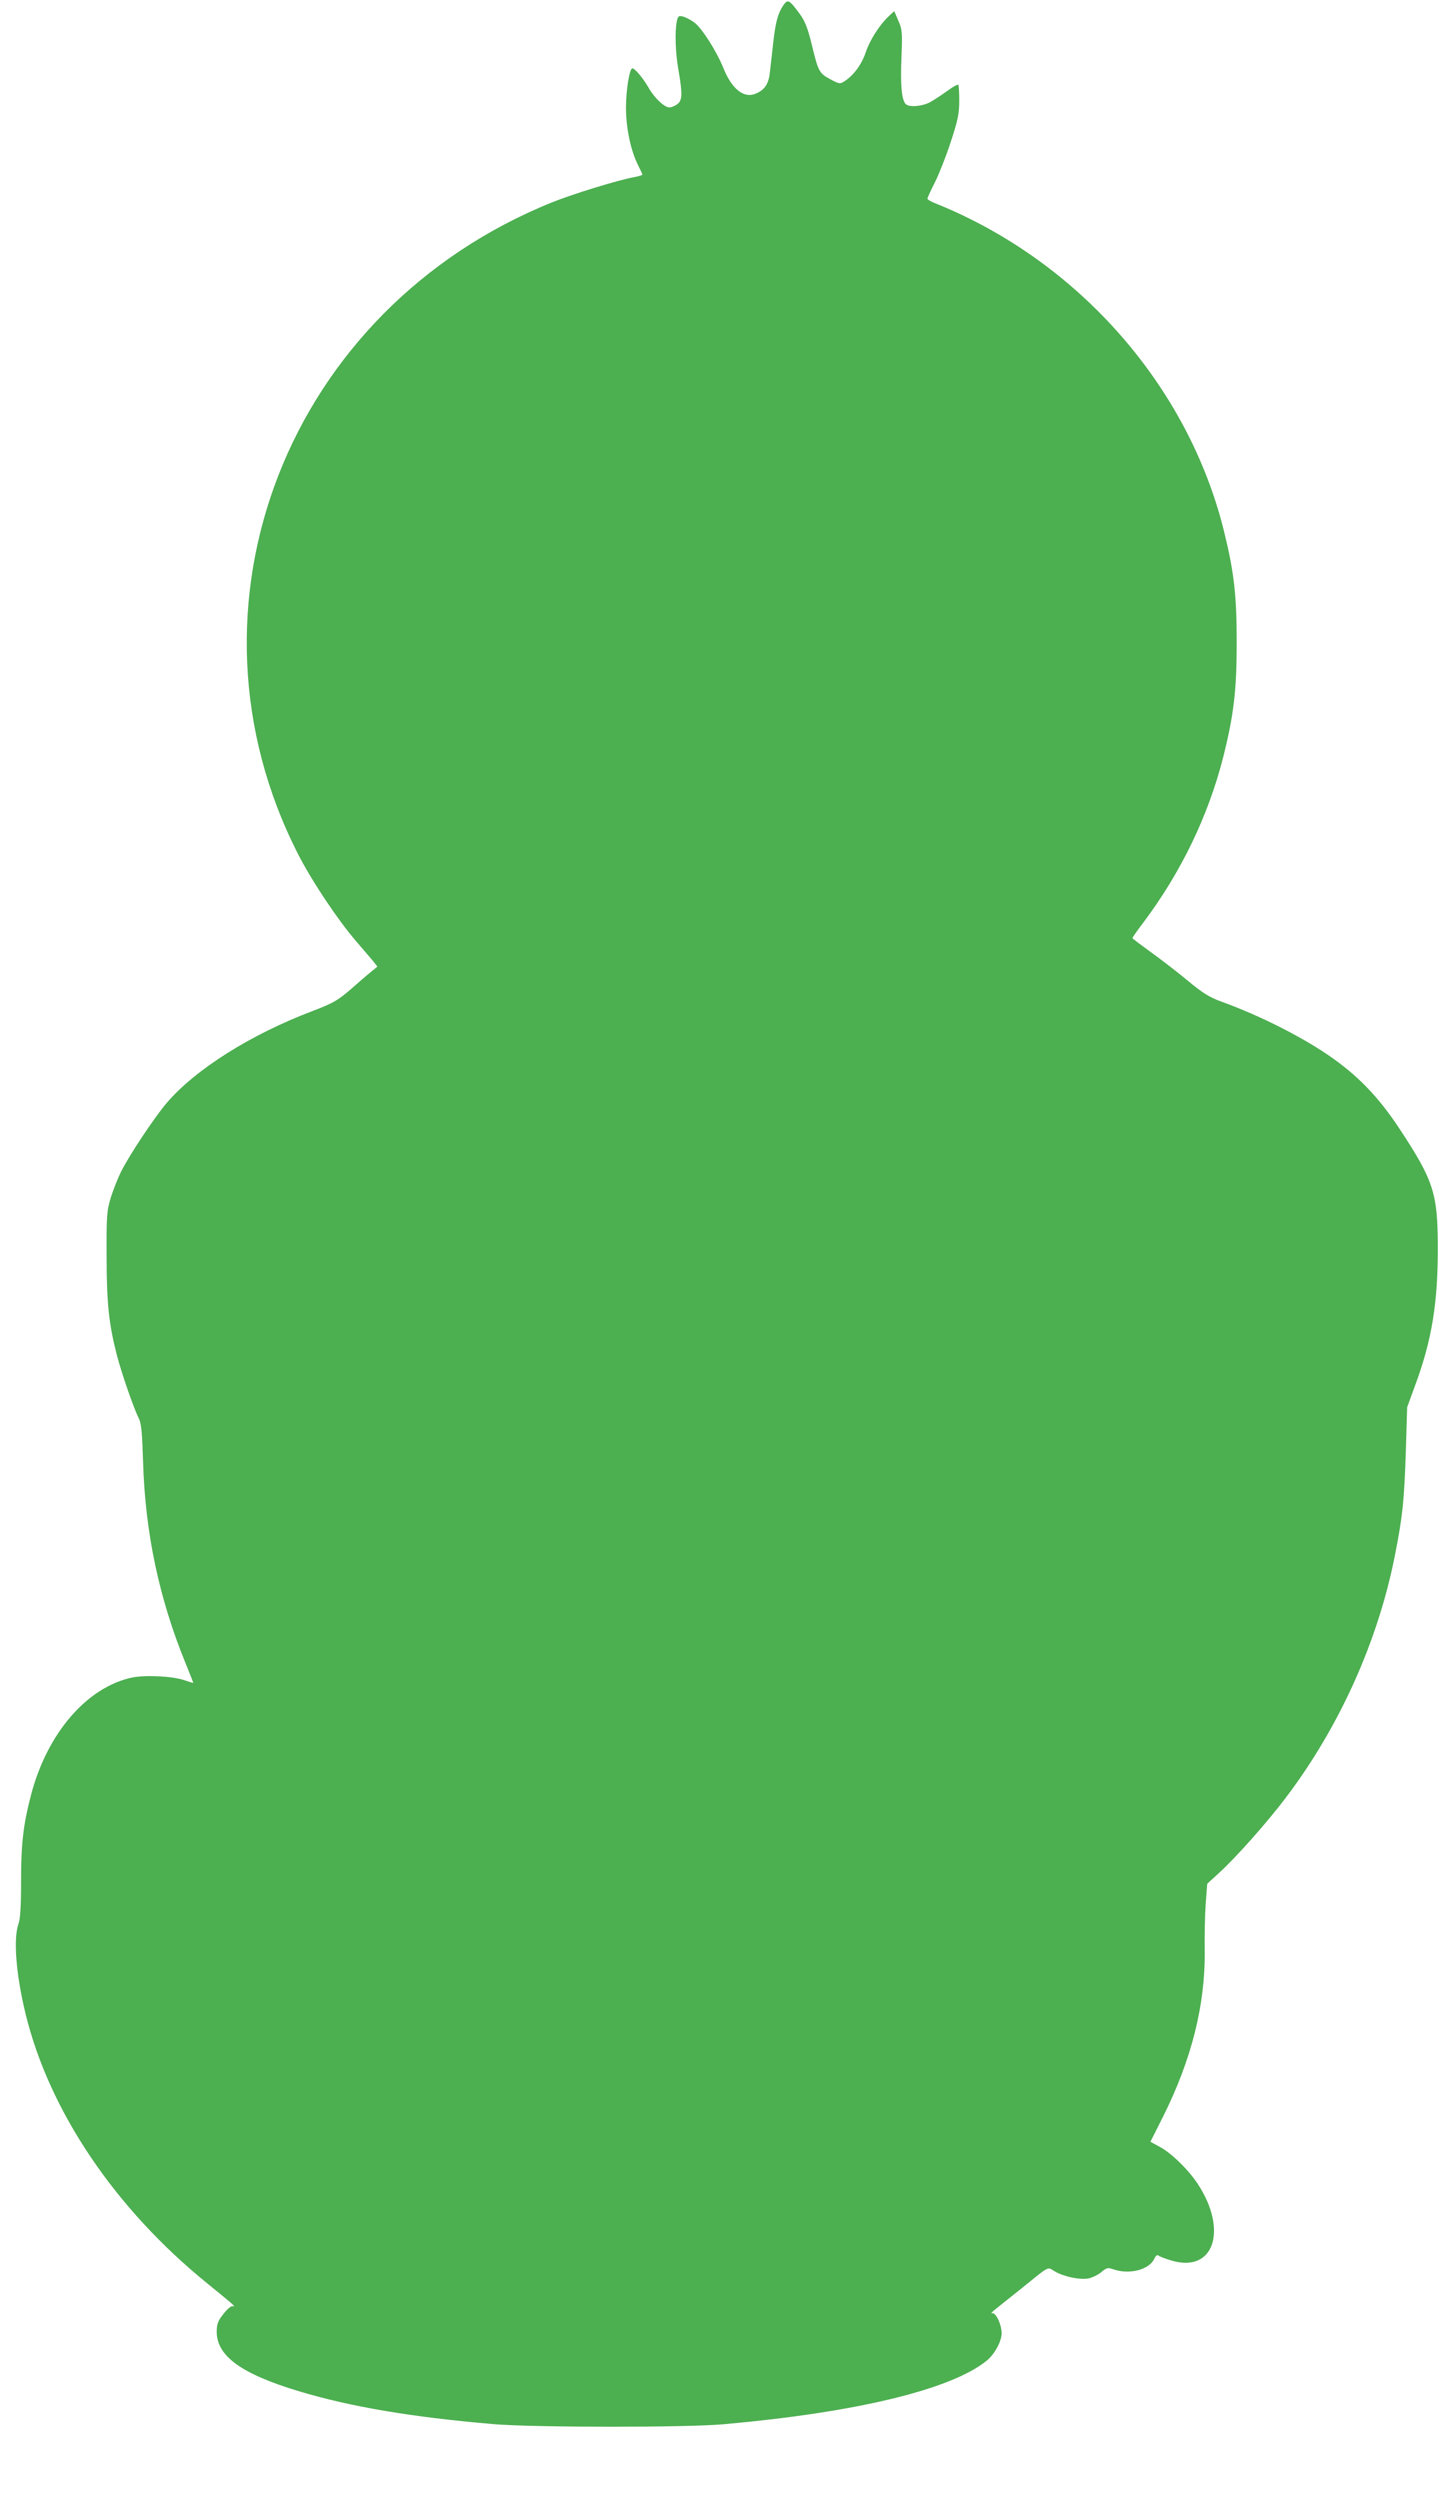
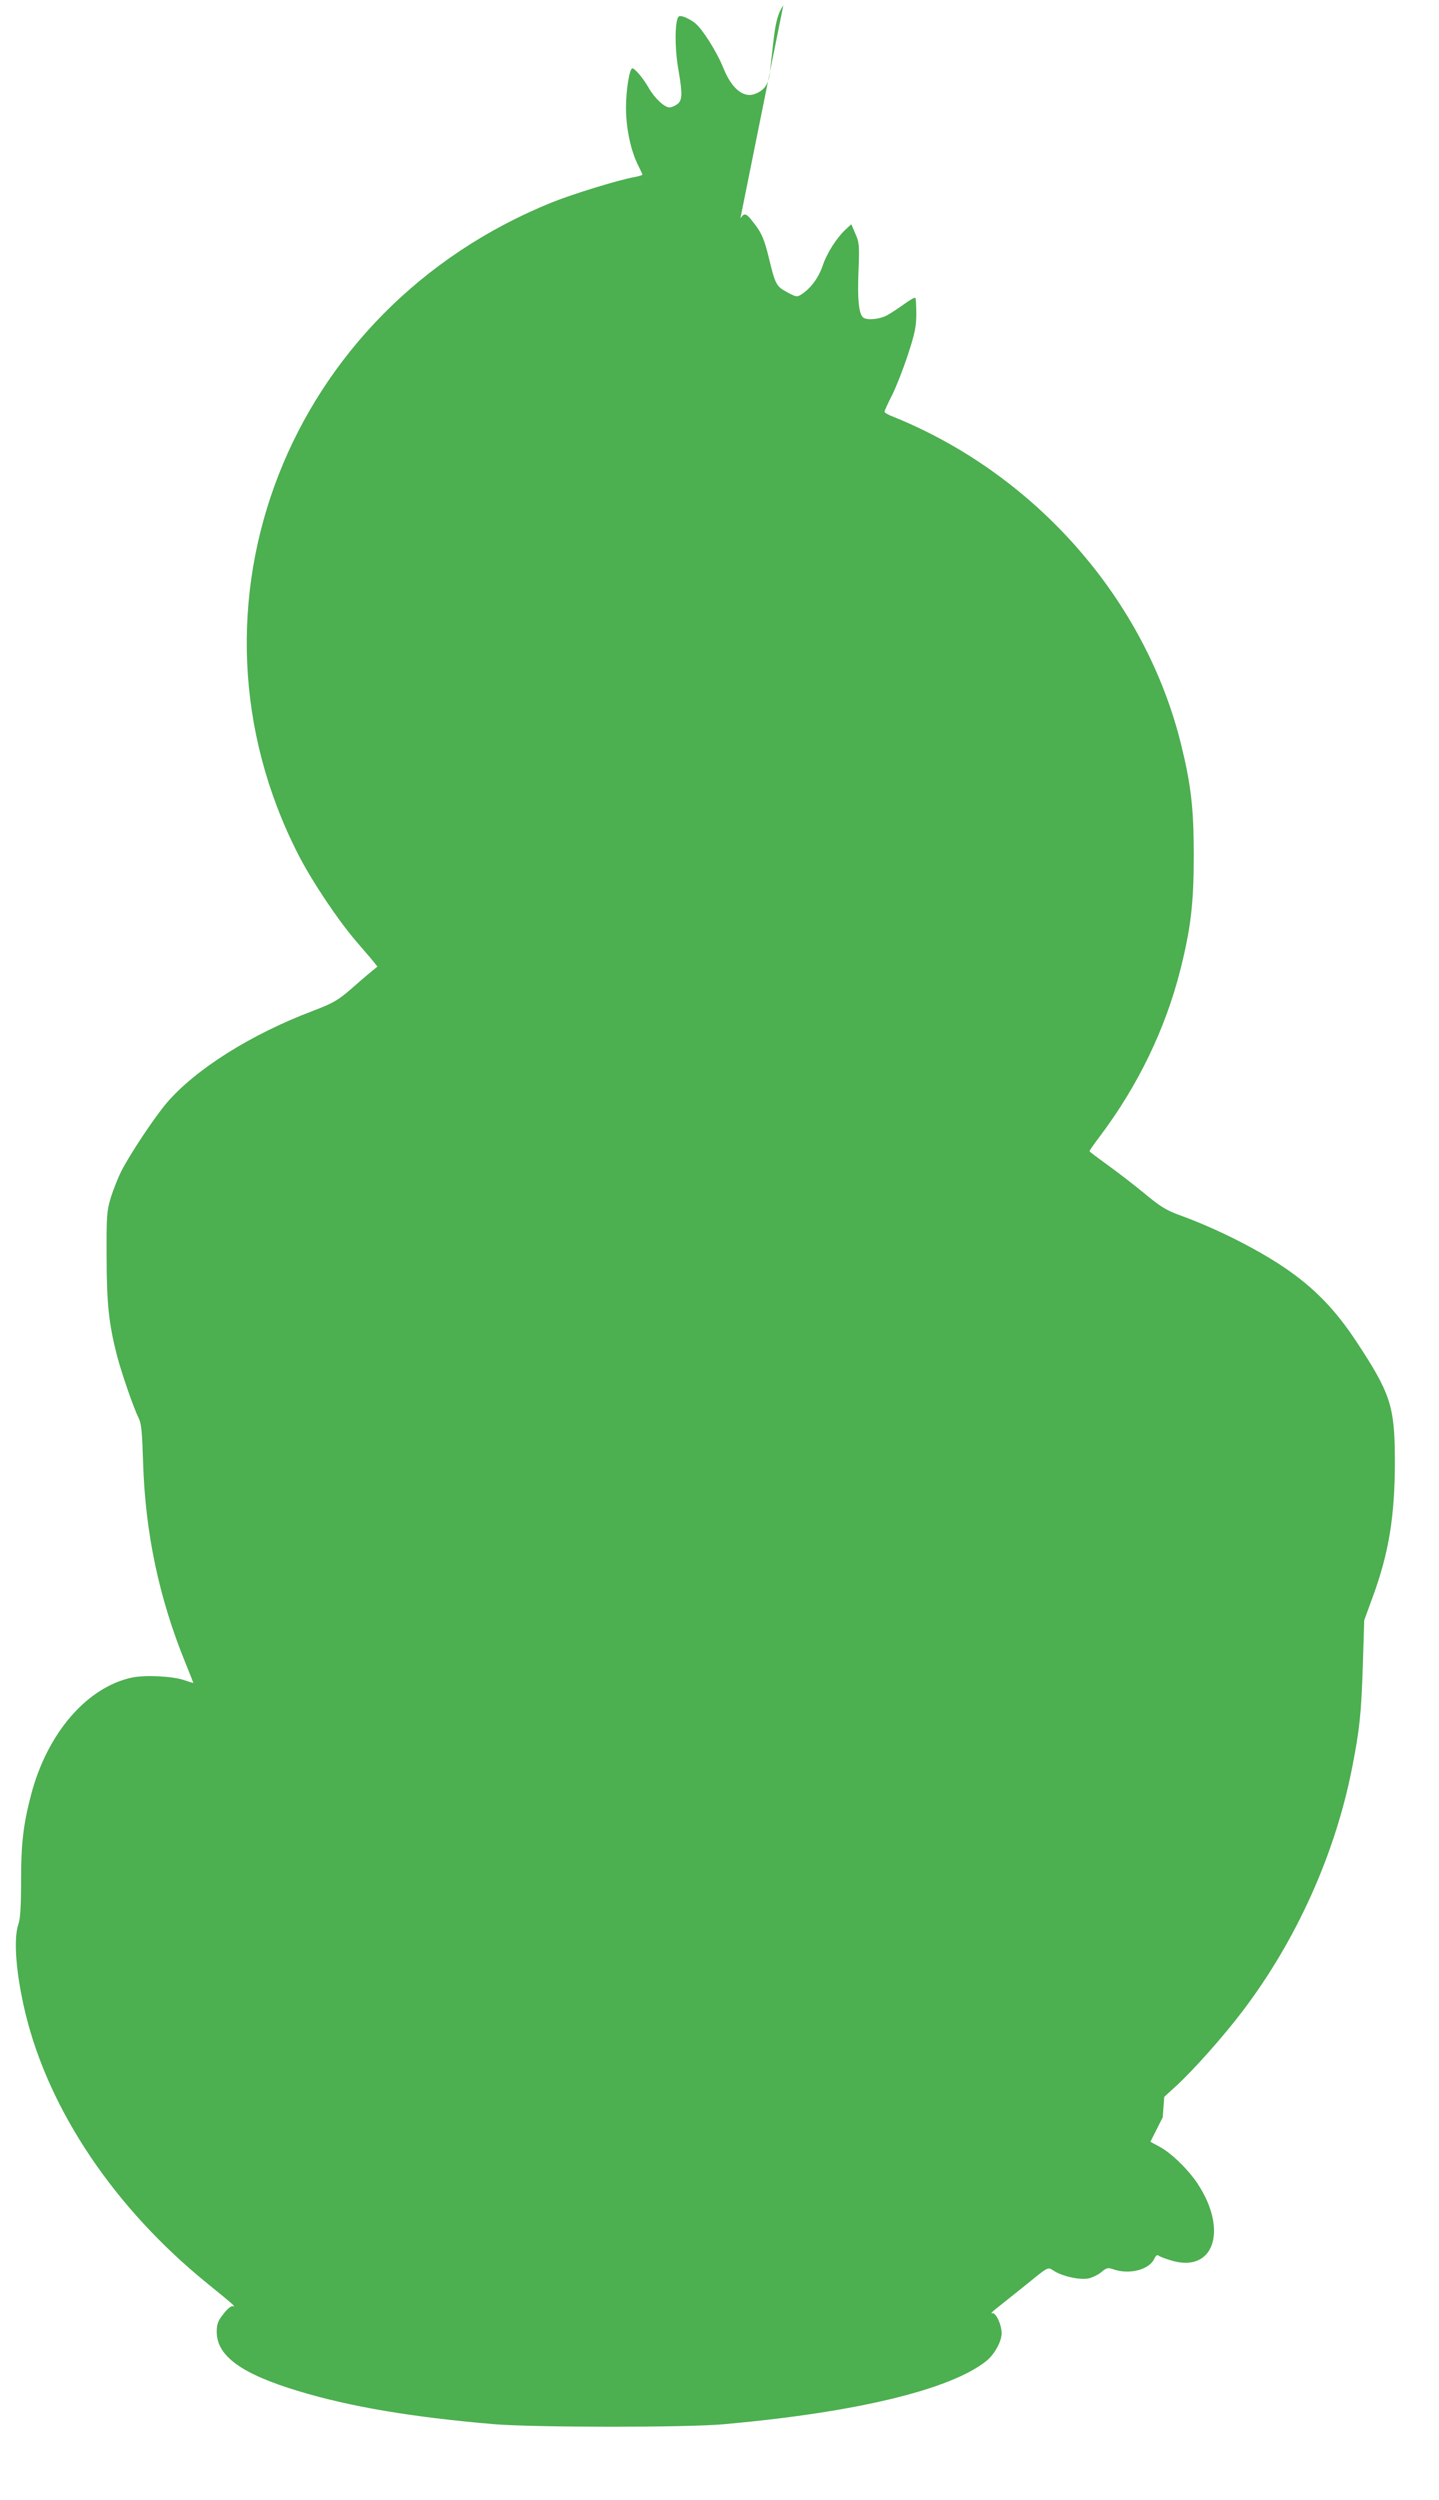
<svg xmlns="http://www.w3.org/2000/svg" version="1.0" width="737pt" height="1280pt" viewBox="0 0 737 1280" preserveAspectRatio="xMidYMid meet">
  <g transform="translate(0,1280) scale(0.1,-0.1)" fill="#4caf50" stroke="none">
-     <path d="M4012 12773 c-28 -41 -40 -86 -52 -193 -6 -52 -13 -120 -17 -150 -6 -60 -27 -91 -74 -110 -59 -25 -121 25 -163 129 -35 87 -110 206 -149 235 -18 14 -44 27 -58 31 -23 6 -27 3 -33 -26 -10 -53 -7 -160 9 -249 21 -121 20 -155 -7 -174 -12 -9 -30 -16 -39 -16 -26 0 -76 47 -106 99 -27 48 -71 101 -84 101 -15 0 -33 -110 -33 -205 1 -106 25 -219 64 -295 11 -22 20 -41 20 -44 0 -3 -17 -8 -37 -12 -85 -15 -315 -86 -423 -129 -1357 -546 -1952 -2069 -1303 -3339 70 -137 201 -333 295 -443 40 -47 82 -95 92 -108 l19 -24 -34 -28 c-19 -15 -67 -57 -107 -92 -63 -54 -90 -69 -190 -107 -319 -121 -601 -299 -749 -472 -64 -76 -187 -261 -232 -349 -16 -32 -40 -92 -53 -133 -21 -70 -23 -91 -22 -305 0 -239 12 -346 53 -505 24 -92 86 -271 111 -320 14 -28 18 -71 23 -230 11 -357 81 -692 217 -1025 22 -54 40 -100 40 -101 0 -2 -19 4 -42 12 -60 22 -201 29 -271 15 -231 -49 -435 -284 -518 -601 -40 -153 -51 -250 -51 -439 0 -132 -4 -196 -14 -224 -26 -75 -12 -255 36 -454 121 -501 459 -1002 935 -1387 135 -110 145 -118 126 -114 -8 2 -29 -16 -47 -40 -28 -35 -34 -52 -34 -91 0 -124 127 -216 420 -304 265 -80 579 -133 1000 -169 207 -17 984 -18 1180 0 672 60 1156 176 1341 323 41 32 79 100 79 142 0 45 -30 109 -49 103 -9 -3 0 7 19 22 19 15 79 63 134 107 146 118 129 109 167 86 45 -27 128 -45 173 -37 19 4 49 18 66 32 27 23 34 25 62 15 82 -29 184 -2 210 54 7 16 15 22 22 16 6 -5 37 -17 69 -26 215 -62 287 157 131 394 -48 73 -138 160 -196 190 l-46 25 63 125 c148 295 219 578 215 856 -1 72 1 177 5 235 l8 105 60 55 c87 79 246 258 342 385 276 364 474 805 560 1245 39 198 47 280 55 525 l7 230 42 115 c85 230 116 422 115 710 -1 272 -22 337 -199 605 -106 160 -212 270 -361 372 -145 99 -358 206 -547 274 -63 23 -97 44 -175 109 -53 44 -139 110 -189 146 -51 37 -93 68 -93 71 0 3 24 38 54 77 194 258 334 547 411 850 54 215 69 342 69 586 0 239 -13 359 -65 570 -183 742 -744 1381 -1471 1676 -27 10 -48 22 -48 27 0 4 17 42 39 85 21 42 58 136 81 207 35 106 43 144 43 207 0 43 -2 80 -5 84 -4 3 -30 -12 -60 -34 -29 -21 -69 -47 -88 -57 -40 -20 -104 -25 -121 -8 -21 21 -28 97 -22 238 5 130 4 144 -16 189 l-21 49 -26 -24 c-49 -45 -99 -124 -120 -187 -21 -62 -61 -117 -109 -148 -23 -15 -27 -14 -74 11 -56 31 -60 38 -95 183 -19 78 -34 115 -60 151 -54 73 -61 77 -84 44z" />
+     <path d="M4012 12773 c-28 -41 -40 -86 -52 -193 -6 -52 -13 -120 -17 -150 -6 -60 -27 -91 -74 -110 -59 -25 -121 25 -163 129 -35 87 -110 206 -149 235 -18 14 -44 27 -58 31 -23 6 -27 3 -33 -26 -10 -53 -7 -160 9 -249 21 -121 20 -155 -7 -174 -12 -9 -30 -16 -39 -16 -26 0 -76 47 -106 99 -27 48 -71 101 -84 101 -15 0 -33 -110 -33 -205 1 -106 25 -219 64 -295 11 -22 20 -41 20 -44 0 -3 -17 -8 -37 -12 -85 -15 -315 -86 -423 -129 -1357 -546 -1952 -2069 -1303 -3339 70 -137 201 -333 295 -443 40 -47 82 -95 92 -108 l19 -24 -34 -28 c-19 -15 -67 -57 -107 -92 -63 -54 -90 -69 -190 -107 -319 -121 -601 -299 -749 -472 -64 -76 -187 -261 -232 -349 -16 -32 -40 -92 -53 -133 -21 -70 -23 -91 -22 -305 0 -239 12 -346 53 -505 24 -92 86 -271 111 -320 14 -28 18 -71 23 -230 11 -357 81 -692 217 -1025 22 -54 40 -100 40 -101 0 -2 -19 4 -42 12 -60 22 -201 29 -271 15 -231 -49 -435 -284 -518 -601 -40 -153 -51 -250 -51 -439 0 -132 -4 -196 -14 -224 -26 -75 -12 -255 36 -454 121 -501 459 -1002 935 -1387 135 -110 145 -118 126 -114 -8 2 -29 -16 -47 -40 -28 -35 -34 -52 -34 -91 0 -124 127 -216 420 -304 265 -80 579 -133 1000 -169 207 -17 984 -18 1180 0 672 60 1156 176 1341 323 41 32 79 100 79 142 0 45 -30 109 -49 103 -9 -3 0 7 19 22 19 15 79 63 134 107 146 118 129 109 167 86 45 -27 128 -45 173 -37 19 4 49 18 66 32 27 23 34 25 62 15 82 -29 184 -2 210 54 7 16 15 22 22 16 6 -5 37 -17 69 -26 215 -62 287 157 131 394 -48 73 -138 160 -196 190 l-46 25 63 125 l8 105 60 55 c87 79 246 258 342 385 276 364 474 805 560 1245 39 198 47 280 55 525 l7 230 42 115 c85 230 116 422 115 710 -1 272 -22 337 -199 605 -106 160 -212 270 -361 372 -145 99 -358 206 -547 274 -63 23 -97 44 -175 109 -53 44 -139 110 -189 146 -51 37 -93 68 -93 71 0 3 24 38 54 77 194 258 334 547 411 850 54 215 69 342 69 586 0 239 -13 359 -65 570 -183 742 -744 1381 -1471 1676 -27 10 -48 22 -48 27 0 4 17 42 39 85 21 42 58 136 81 207 35 106 43 144 43 207 0 43 -2 80 -5 84 -4 3 -30 -12 -60 -34 -29 -21 -69 -47 -88 -57 -40 -20 -104 -25 -121 -8 -21 21 -28 97 -22 238 5 130 4 144 -16 189 l-21 49 -26 -24 c-49 -45 -99 -124 -120 -187 -21 -62 -61 -117 -109 -148 -23 -15 -27 -14 -74 11 -56 31 -60 38 -95 183 -19 78 -34 115 -60 151 -54 73 -61 77 -84 44z" />
  </g>
</svg>